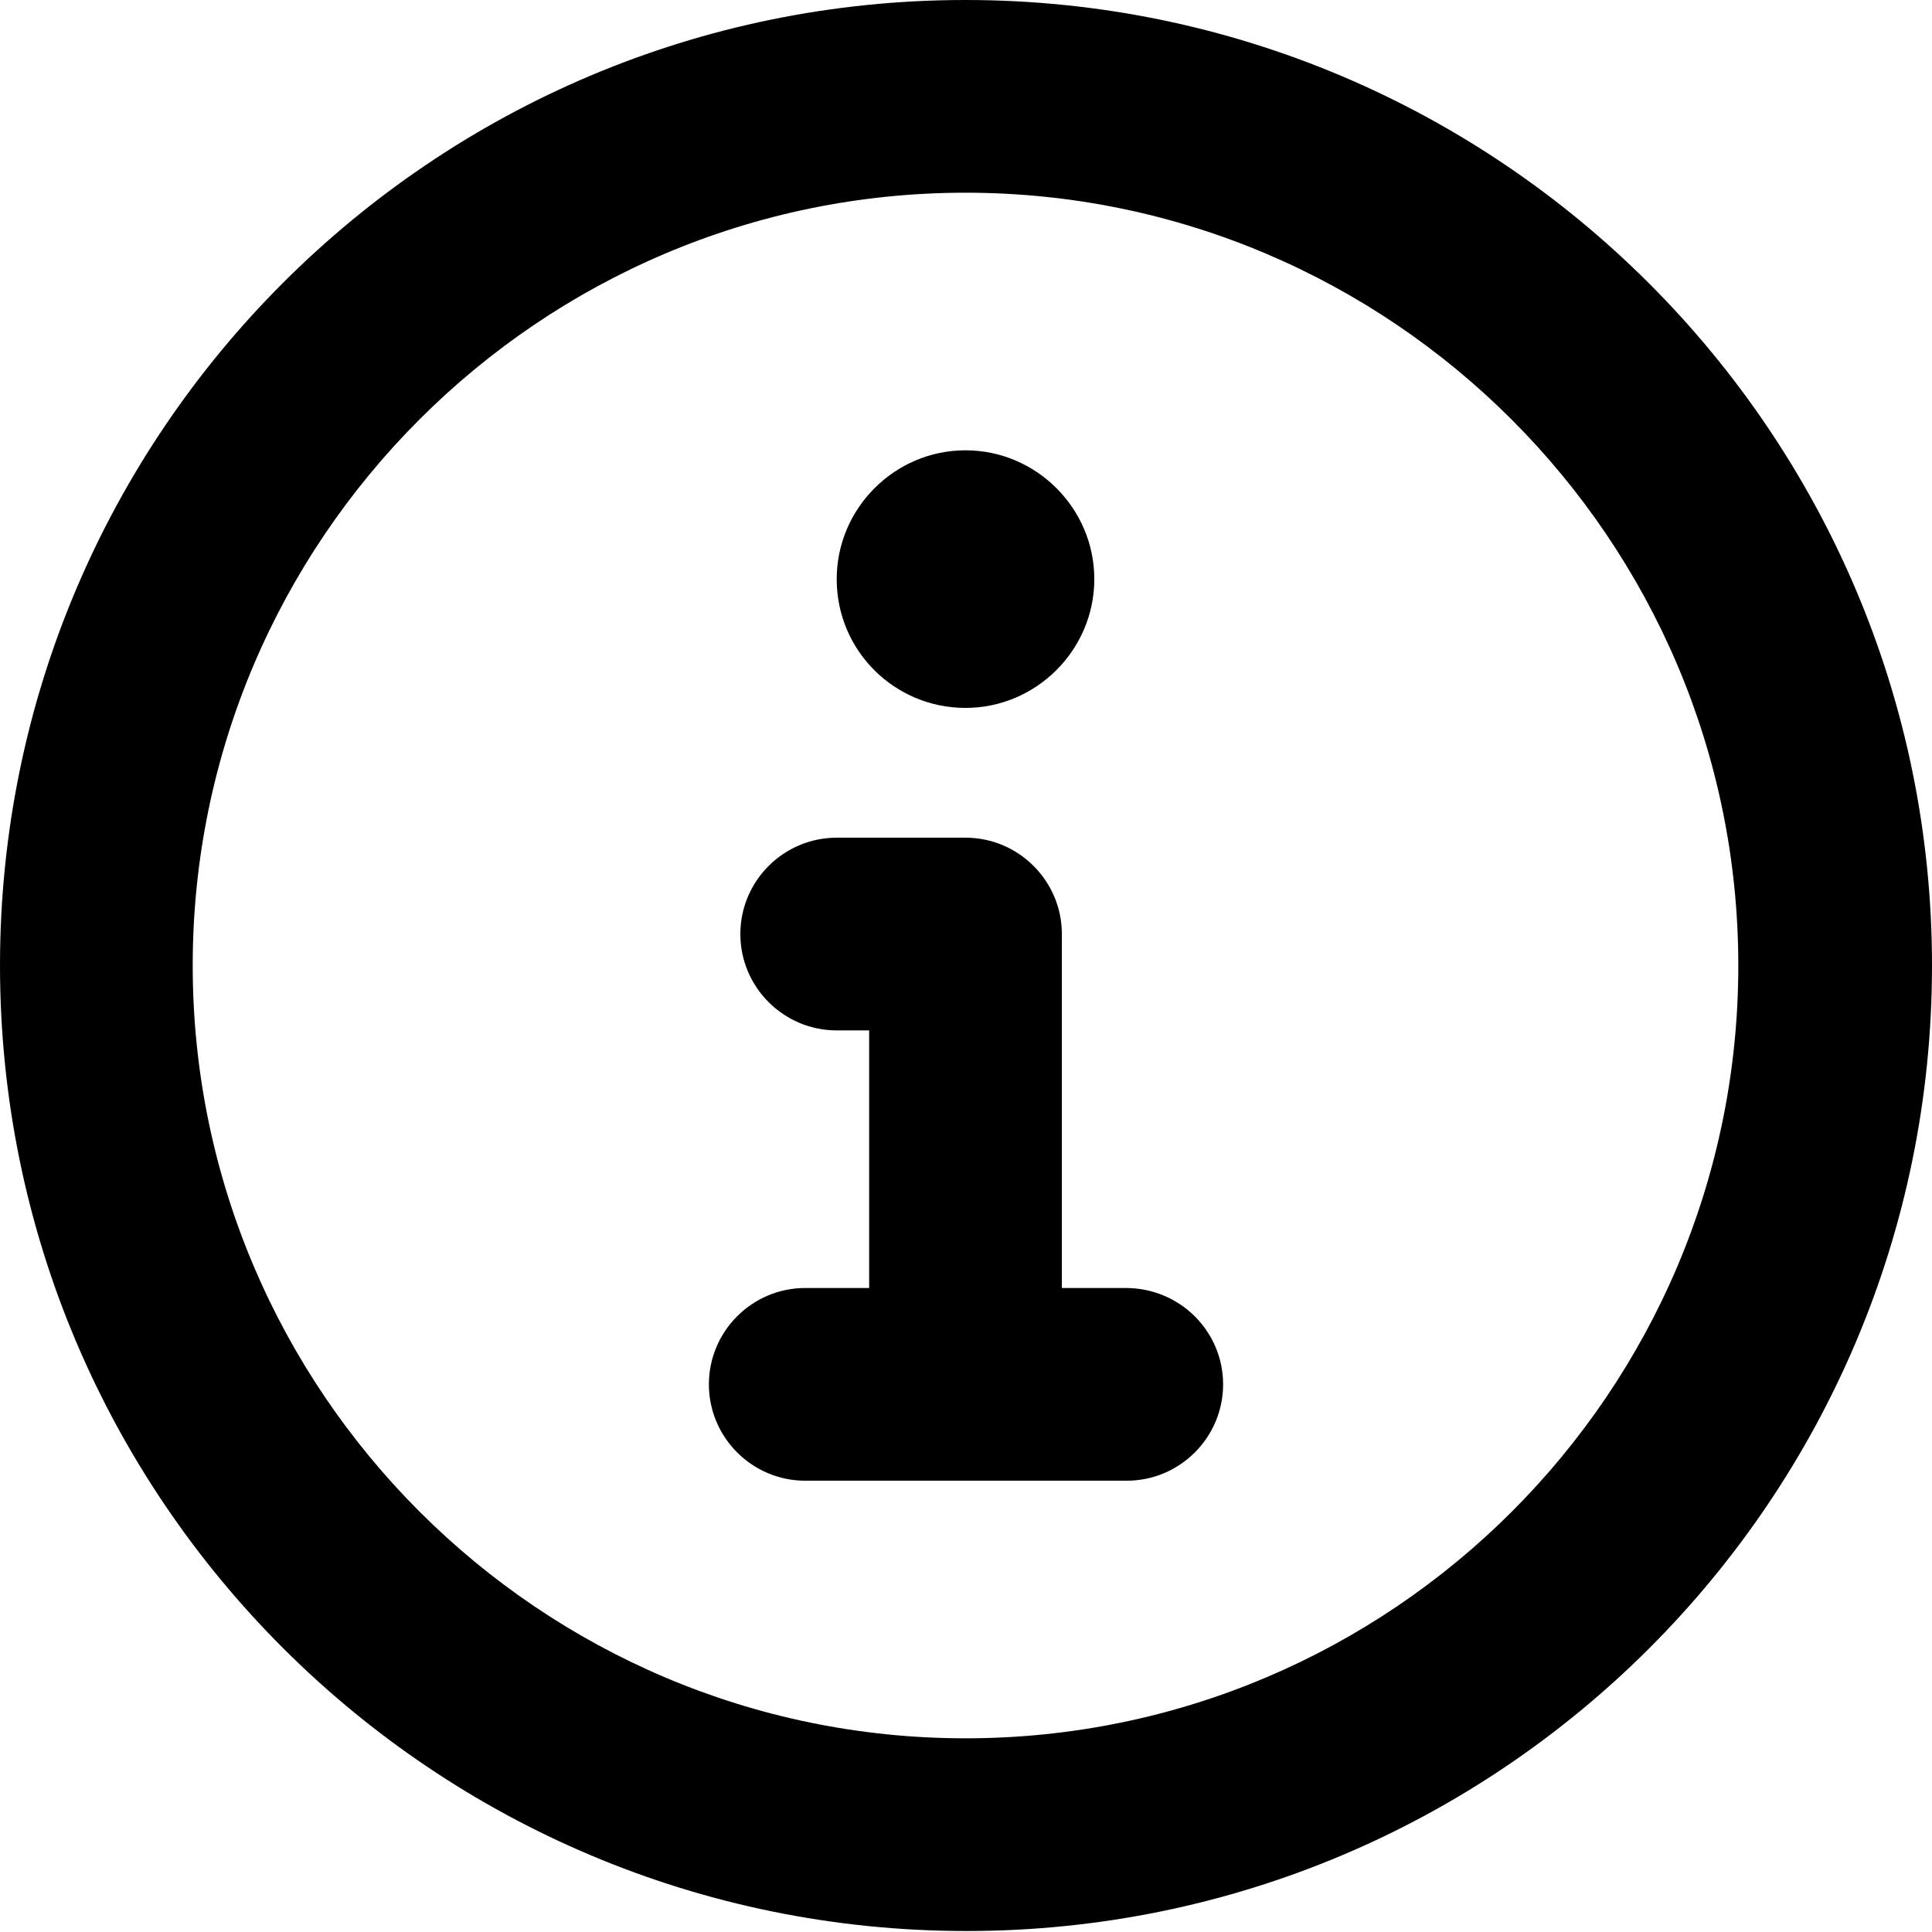
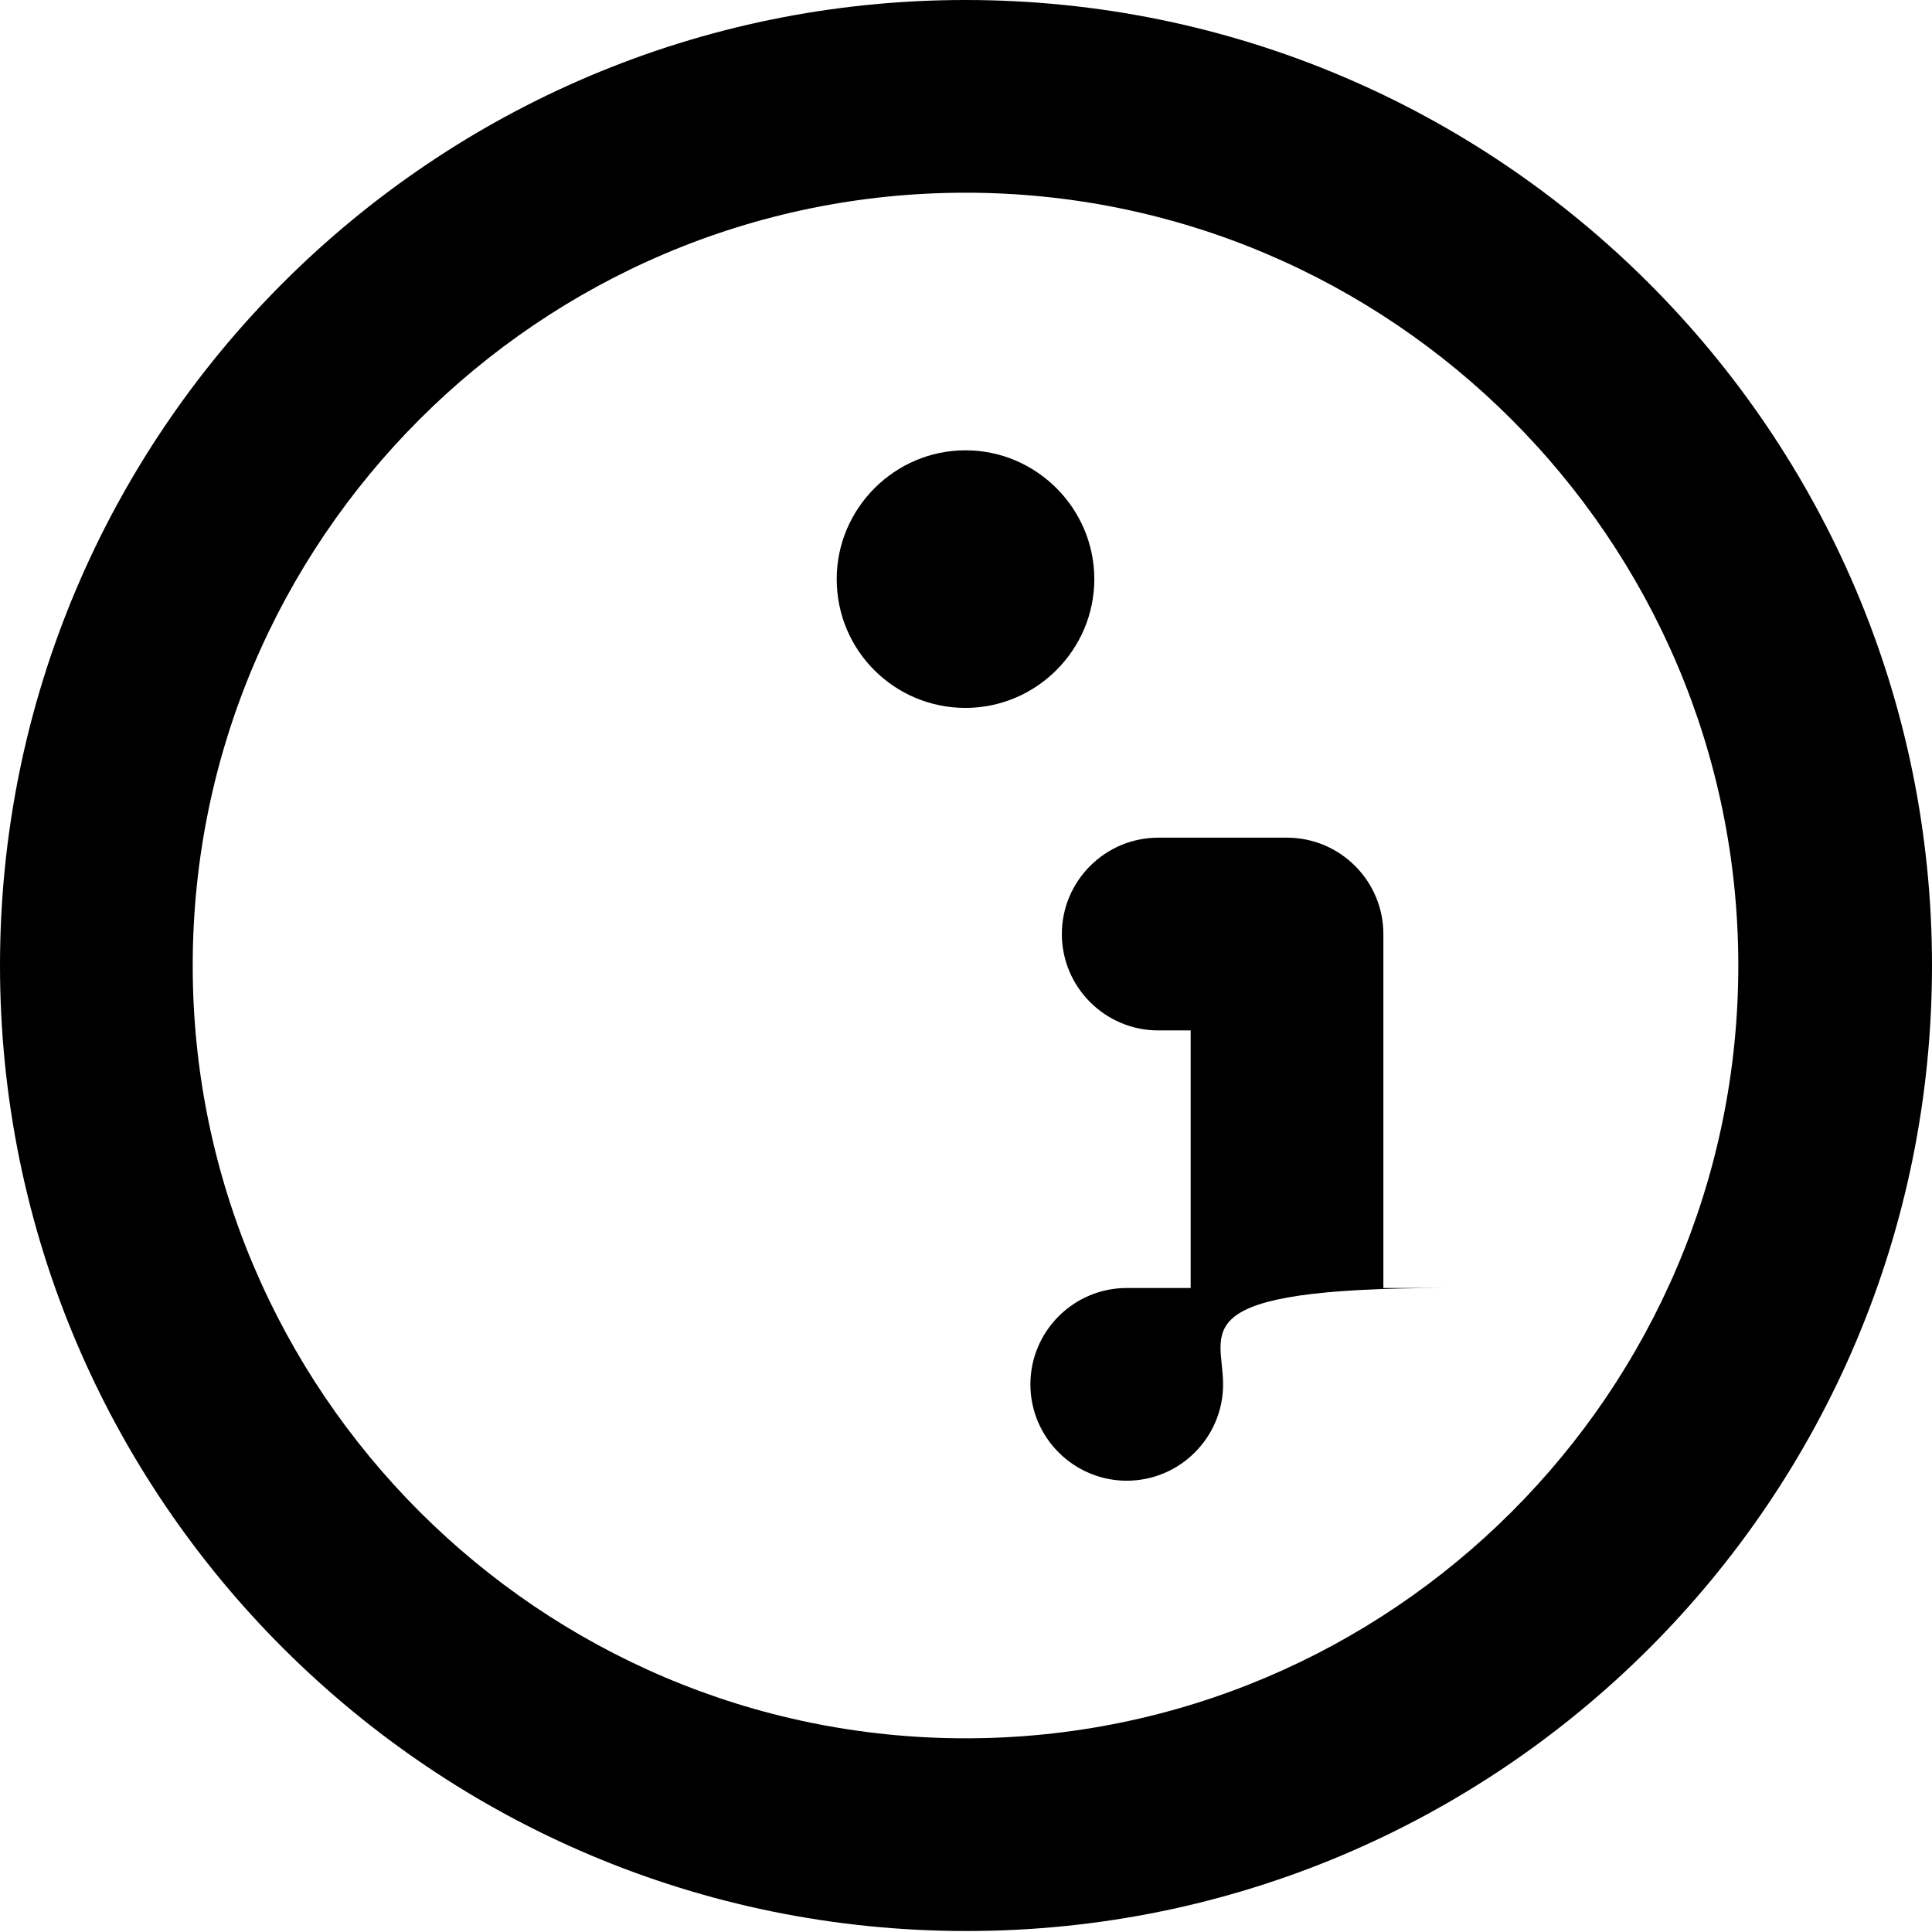
<svg xmlns="http://www.w3.org/2000/svg" version="1.1" id="Layer_1" x="0px" y="0px" viewBox="0 0 196.5 196.5" style="enable-background:new 0 0 196.5 196.5;" xml:space="preserve">
-   <path id="XMLID_3_" d="M196.5,98.2c0,54.3-44,98.2-98.2,98.2S0,152.5,0,98.2C0,44,44,0,98.2,0S196.5,44,196.5,98.2z M176.8,98.2  c0-43.3-35.3-78.6-78.6-78.6S19.6,54.9,19.6,98.2s35.3,78.6,78.6,78.6S176.8,141.6,176.8,98.2z M124.4,140.8c0,5.4-4.4,9.8-9.8,9.8  H81.9c-5.4,0-9.8-4.4-9.8-9.8c0-5.4,4.4-9.8,9.8-9.8h6.5v-26.2h-3.3c-5.4,0-9.8-4.4-9.8-9.8s4.4-9.8,9.8-9.8h13.1  c5.4,0,9.8,4.4,9.8,9.8v36h6.5C120,131,124.4,135.4,124.4,140.8z M85.1,58.9c0-7.2,5.9-13.1,13.1-13.1s13.1,5.9,13.1,13.1  c0,7.2-5.9,13.1-13.1,13.1S85.1,66.2,85.1,58.9z" />
+   <path id="XMLID_3_" d="M196.5,98.2c0,54.3-44,98.2-98.2,98.2S0,152.5,0,98.2C0,44,44,0,98.2,0S196.5,44,196.5,98.2z M176.8,98.2  c0-43.3-35.3-78.6-78.6-78.6S19.6,54.9,19.6,98.2s35.3,78.6,78.6,78.6S176.8,141.6,176.8,98.2z M124.4,140.8c0,5.4-4.4,9.8-9.8,9.8  c-5.4,0-9.8-4.4-9.8-9.8c0-5.4,4.4-9.8,9.8-9.8h6.5v-26.2h-3.3c-5.4,0-9.8-4.4-9.8-9.8s4.4-9.8,9.8-9.8h13.1  c5.4,0,9.8,4.4,9.8,9.8v36h6.5C120,131,124.4,135.4,124.4,140.8z M85.1,58.9c0-7.2,5.9-13.1,13.1-13.1s13.1,5.9,13.1,13.1  c0,7.2-5.9,13.1-13.1,13.1S85.1,66.2,85.1,58.9z" />
</svg>